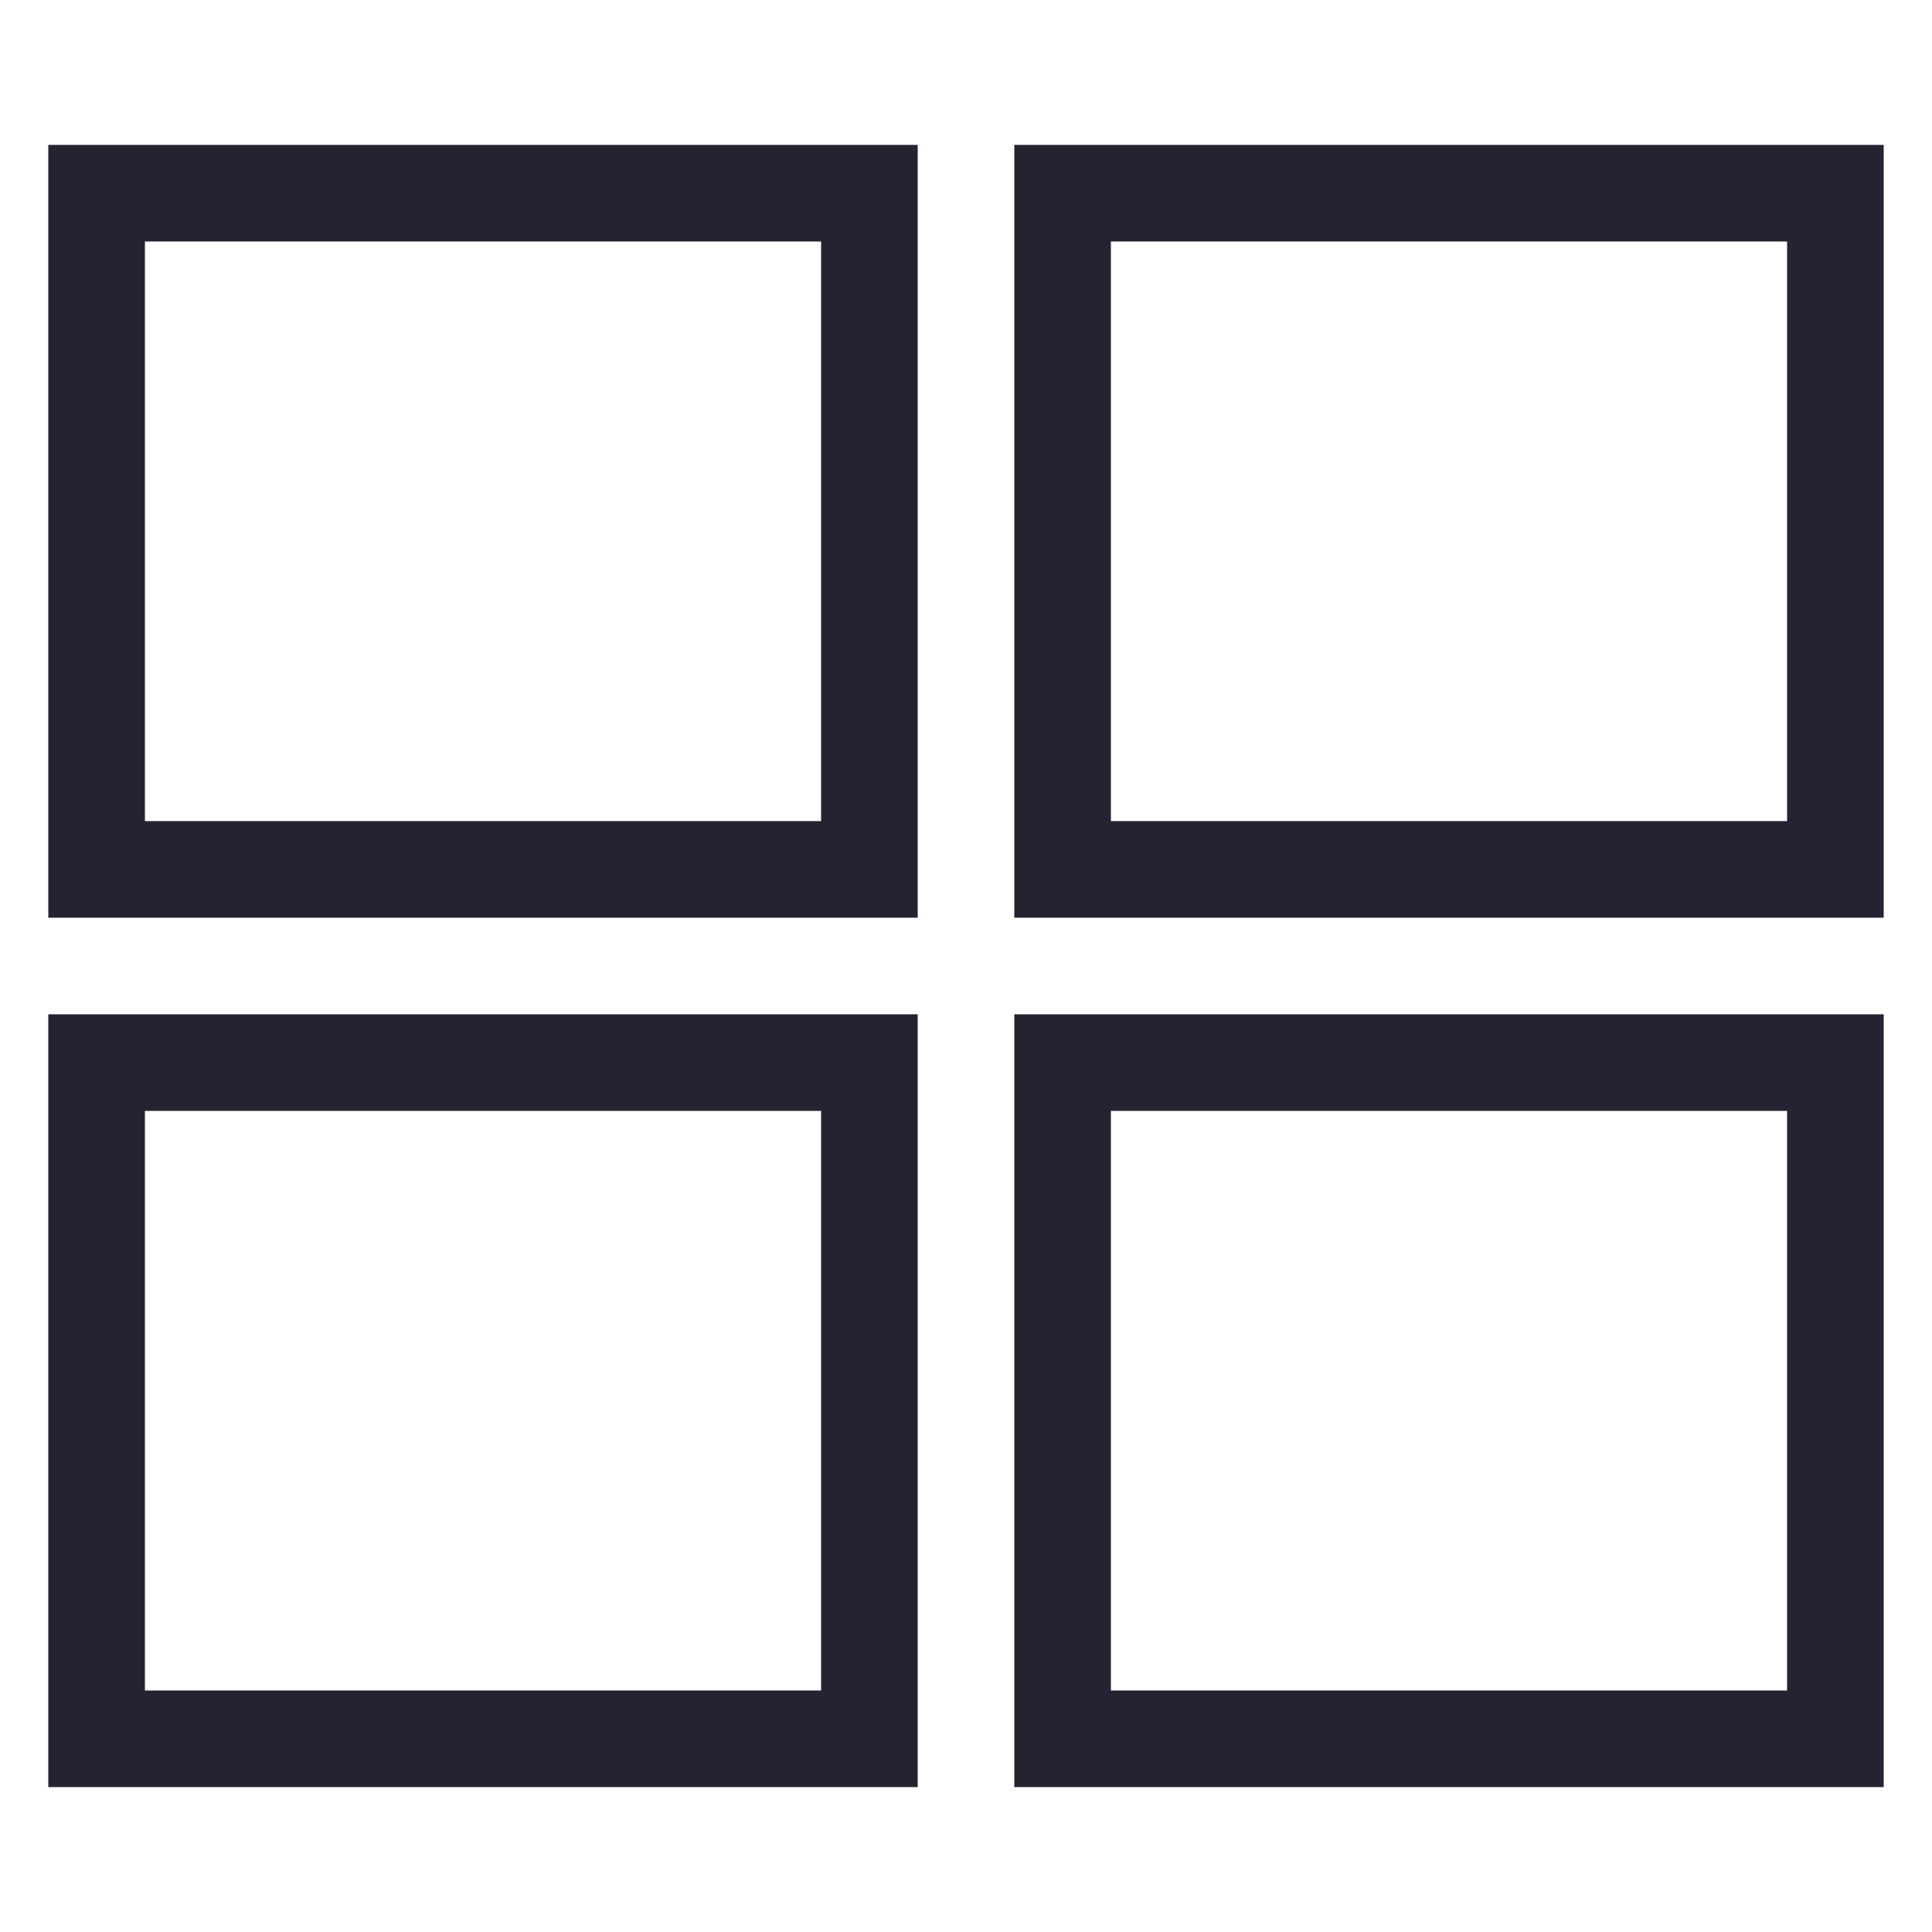
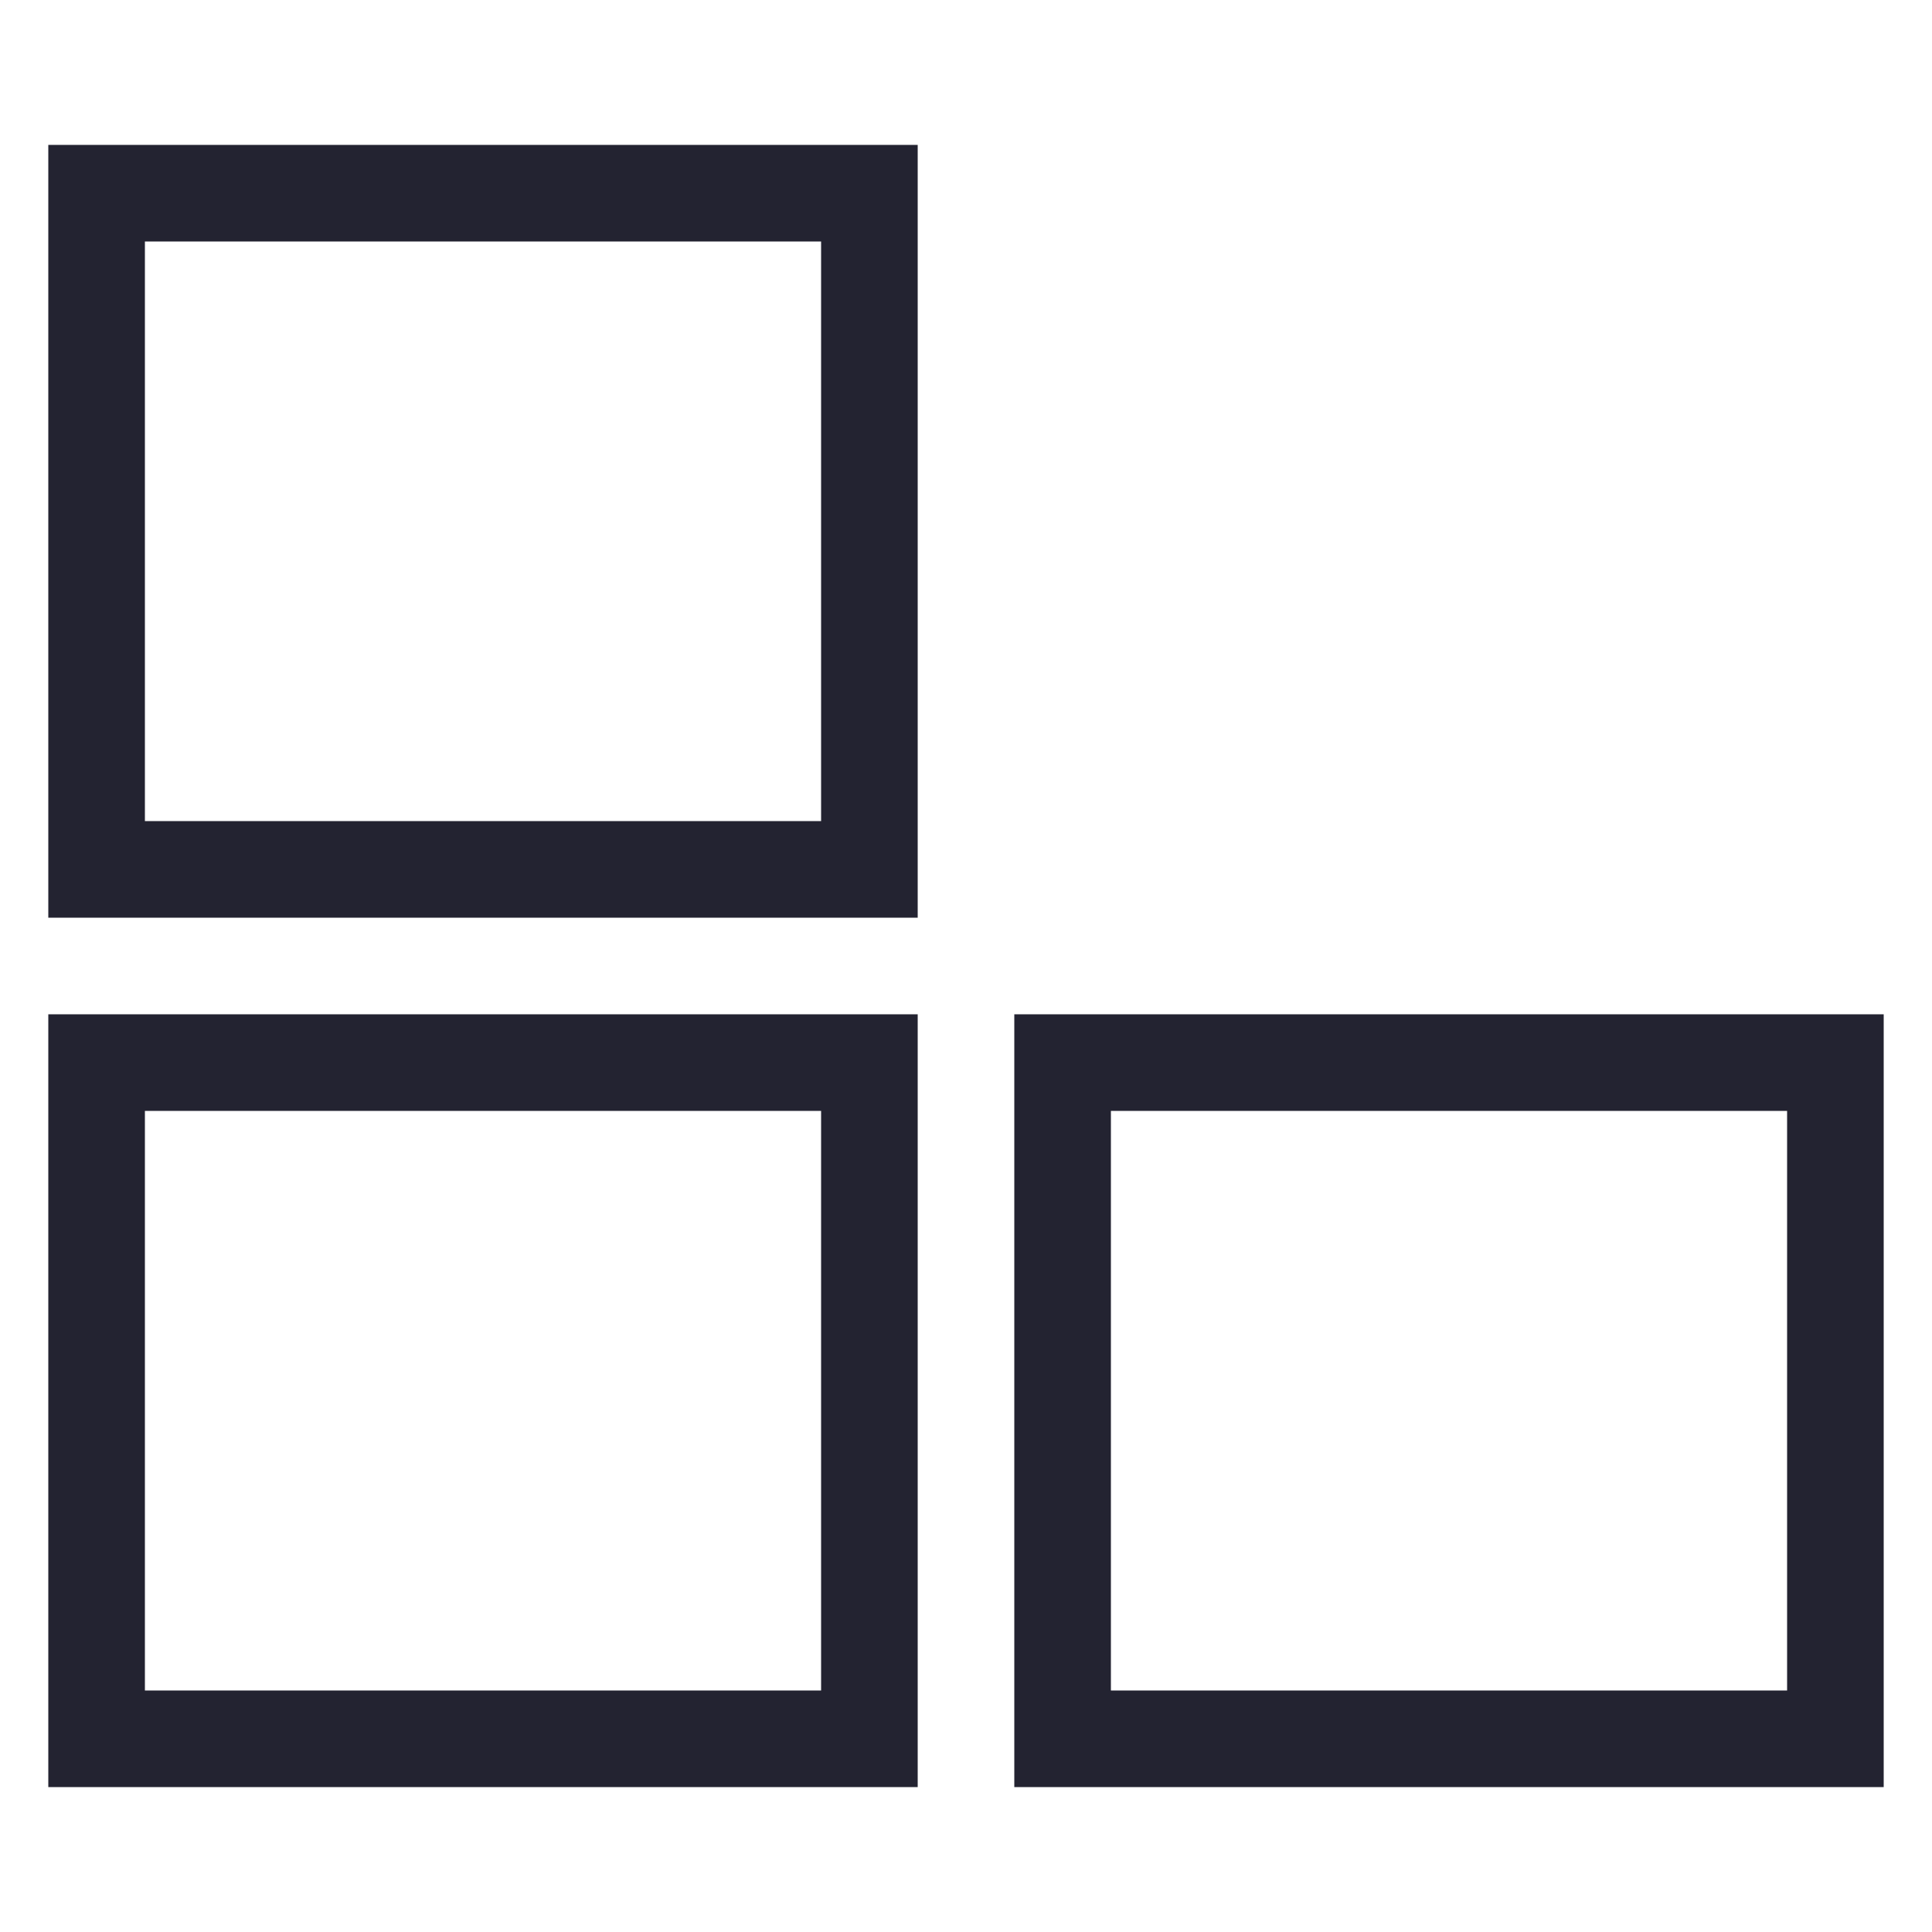
<svg xmlns="http://www.w3.org/2000/svg" version="1.1" id="icon-grid" x="0px" y="0px" width="40px" height="40px" viewBox="0 0 40 40" enable-background="new 0 0 40 40" xml:space="preserve">
  <path fill="#232331" d="M1,3v16h18V3H1z M17,17H3V5h14V17z" />
-   <path fill="#232331" d="M21,3v16h18V3H21z M37,17H23V5h14V17z" />
  <path fill="#232331" d="M1,21v16h18V21H1z M17,35H3V23h14V35z" />
  <path fill="#232331" d="M21,21v16h18V21H21z M37,35H23V23h14V35z" />
</svg>